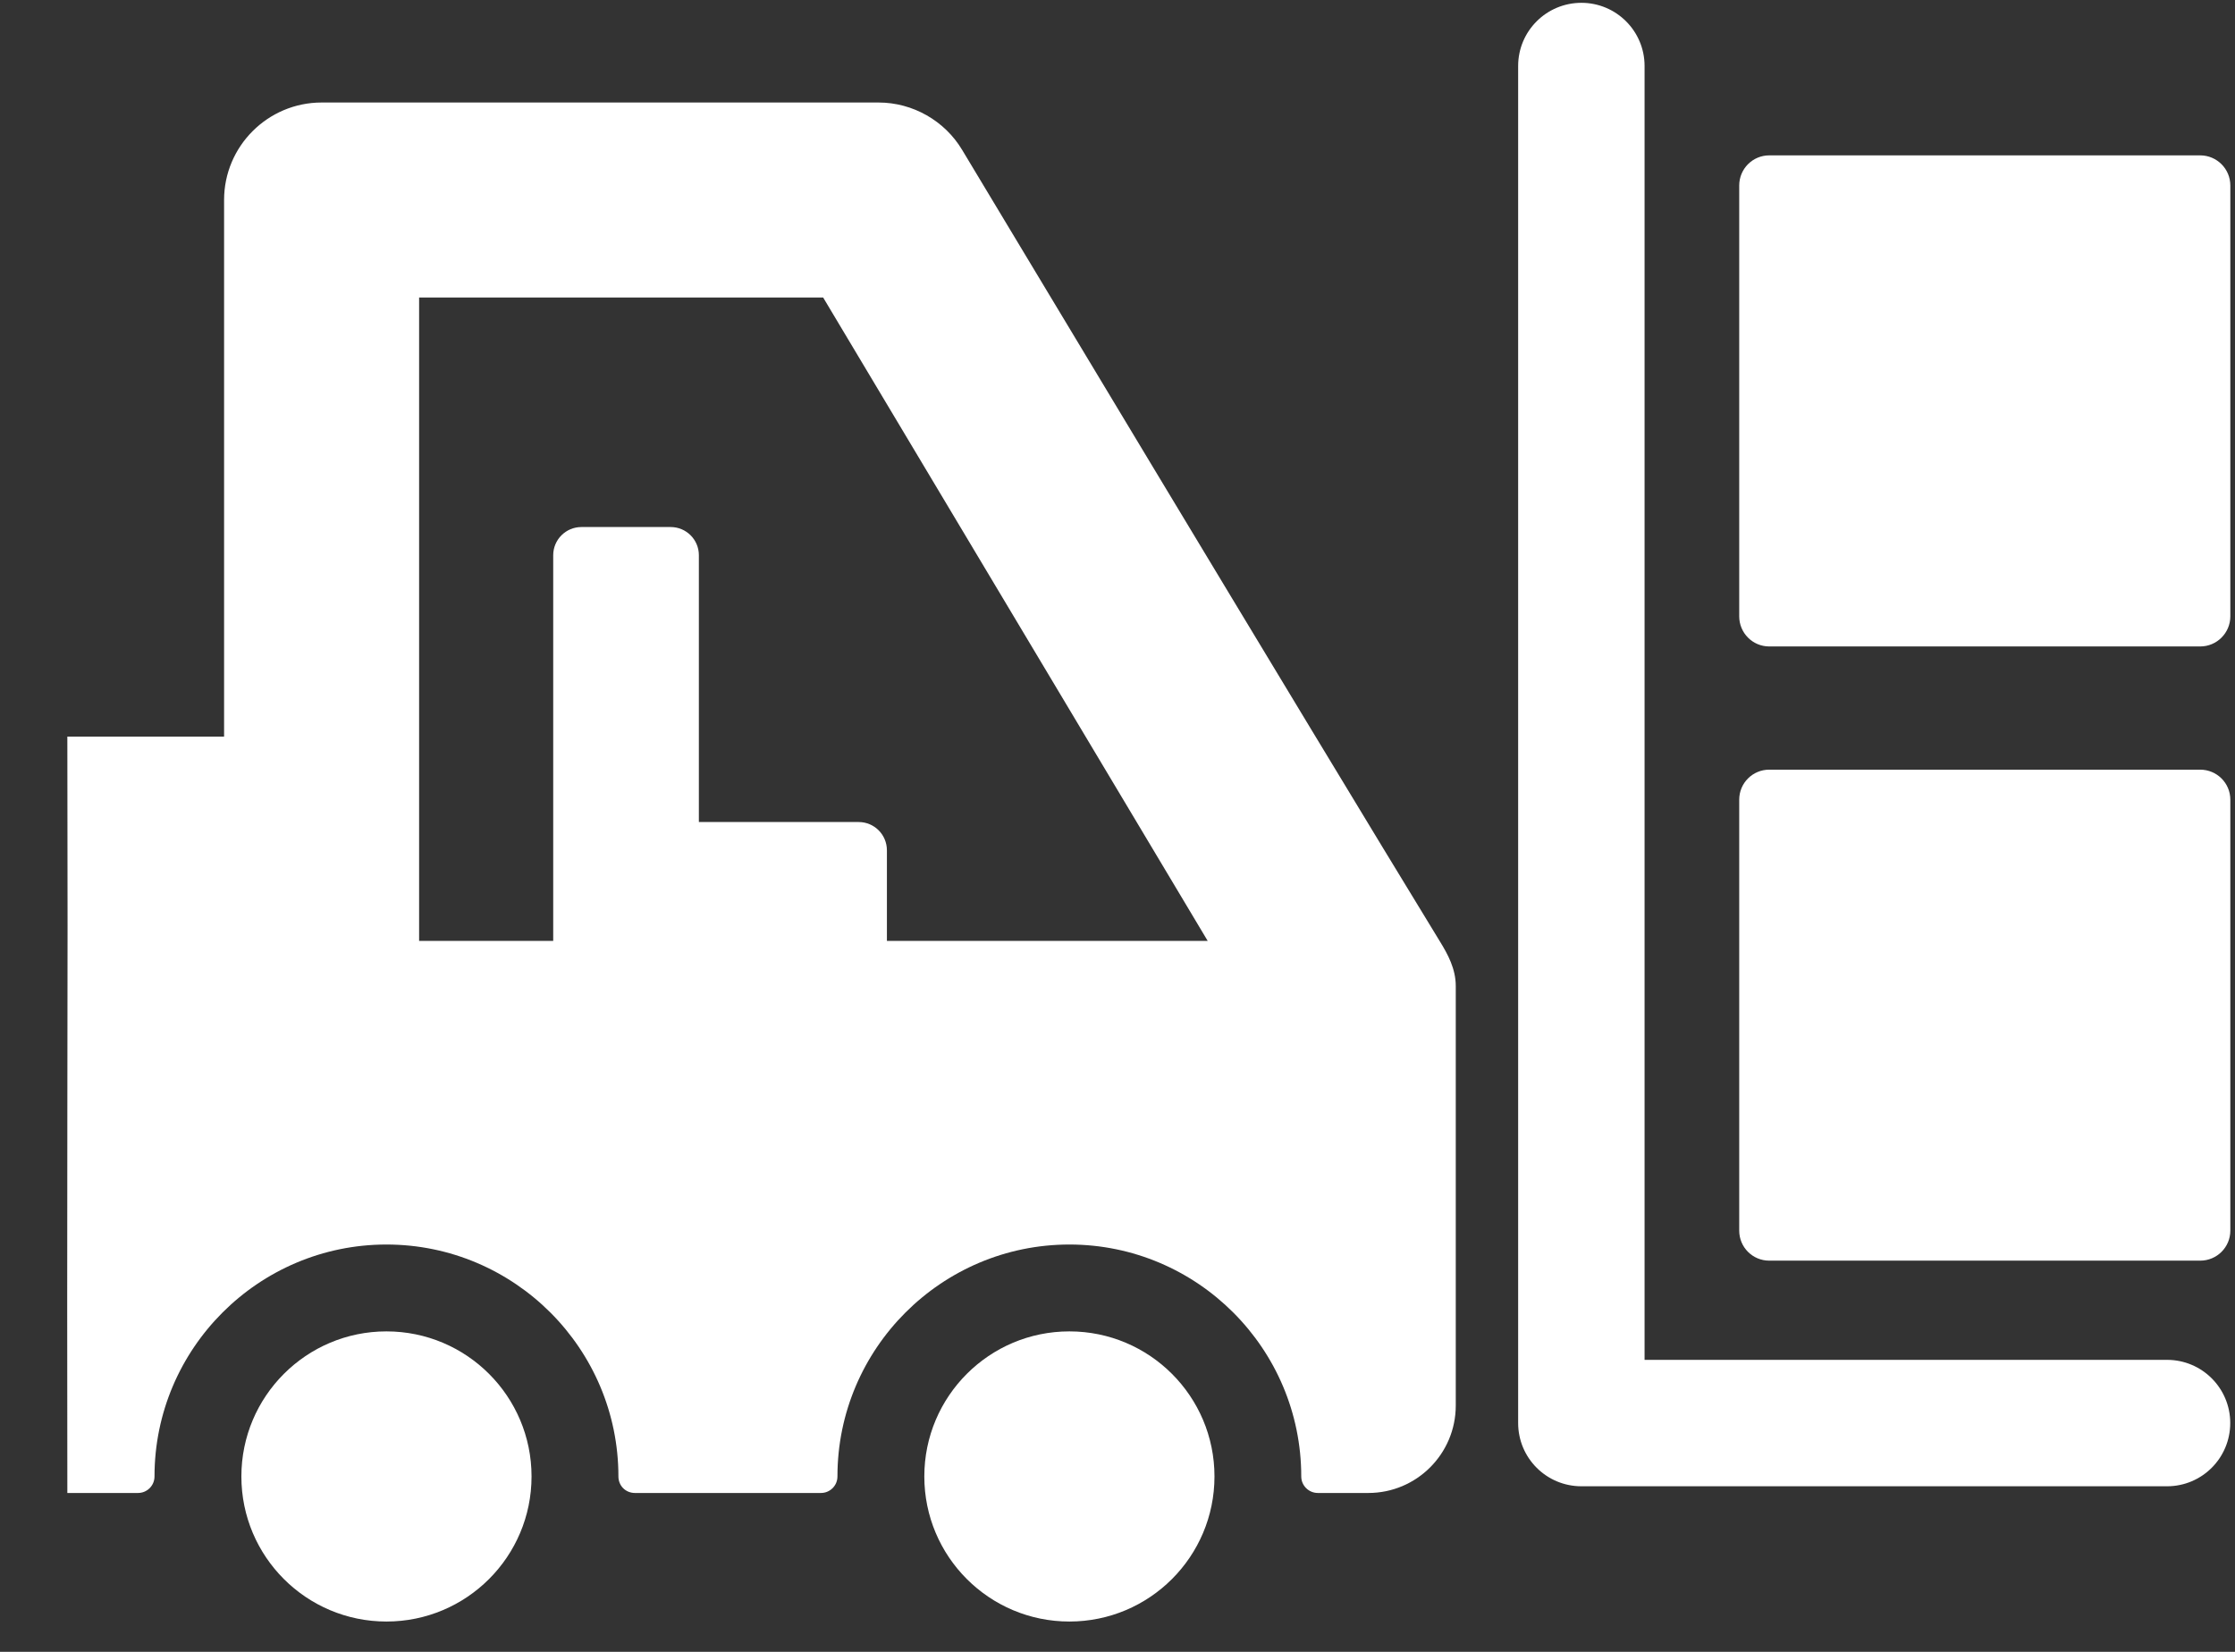
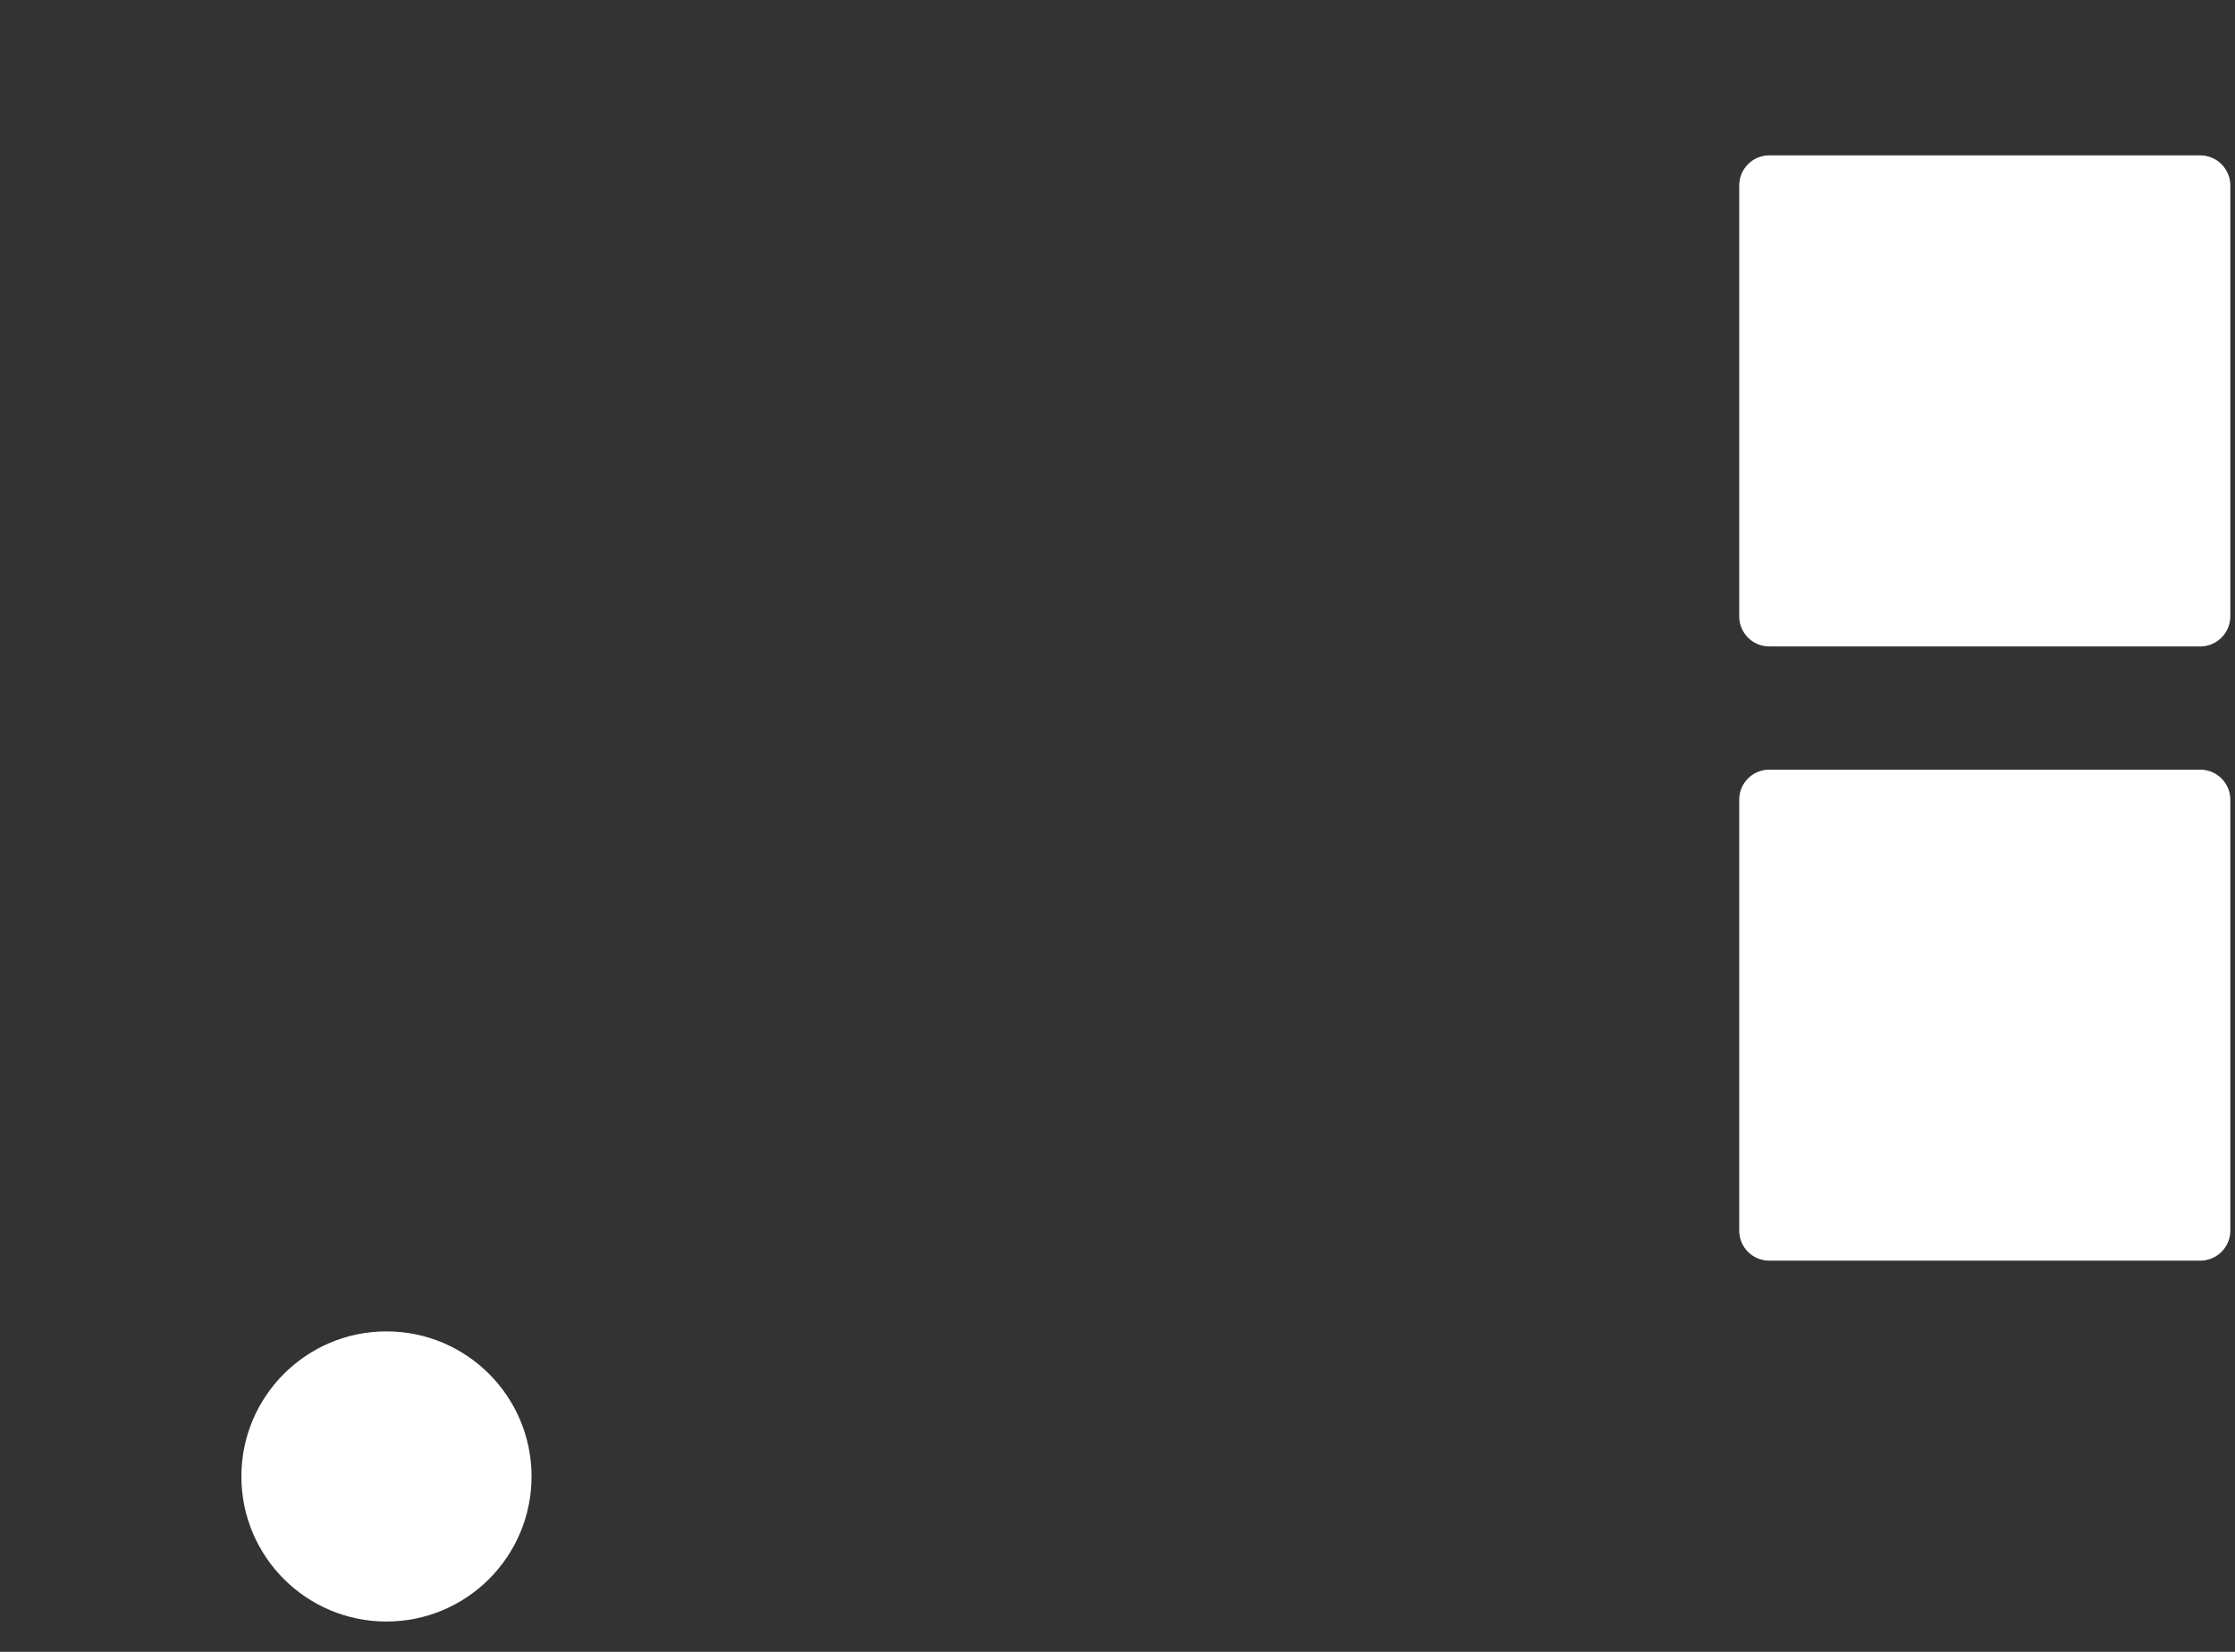
<svg xmlns="http://www.w3.org/2000/svg" width="23px" height="17px" viewBox="0 0 23 17" version="1.1">
  <rect x="0" y="0" width="23" height="17" fill="#333333" stroke="none" />
  <title>Catalog icon</title>
  <desc>Created with Sketch.</desc>
  <g id="Aalchem" stroke="none" stroke-width="1" fill="none" fill-rule="evenodd">
    <g id="Suppliers" transform="translate(-144, -347)" fill="#FFFFFF">
      <g id="Group-5" transform="translate(130, 330)">
        <g id="Group-4">
          <g id="Catalog-icon" transform="translate(14, 17)">
            <g id="pallet">
-               <circle id="Oval" cx="11.005" cy="15.195" r="1.493" />
              <circle id="Oval" cx="3.977" cy="15.195" r="1.493" />
-               <path d="M22.301,15.296 L16.274,15.296 C15.914,15.296 15.623,15.005 15.623,14.645 L15.623,0.679 C15.623,0.32 15.914,0.029 16.274,0.029 C16.633,0.029 16.924,0.32 16.924,0.679 L16.924,13.995 L22.301,13.995 C22.66,13.995 22.951,14.286 22.951,14.645 C22.951,15.005 22.66,15.296 22.301,15.296 Z" id="Path" />
-               <path d="M14.821,9.694 C13.476,7.495 9.938,1.603 9.902,1.544 C9.722,1.242 9.392,1.055 9.041,1.055 L3.31,1.055 C2.756,1.055 2.306,1.505 2.306,2.058 L2.306,7.581 L0.693,7.581 C0.696,8.888 0.696,10.178 0.693,11.45 C0.691,12.772 0.691,14.077 0.693,15.365 L1.42,15.365 C1.514,15.365 1.59,15.289 1.59,15.195 C1.59,13.879 2.661,12.808 3.977,12.808 C5.293,12.808 6.364,13.879 6.364,15.195 C6.364,15.24 6.381,15.284 6.413,15.316 C6.445,15.348 6.489,15.365 6.534,15.365 L8.448,15.365 C8.542,15.365 8.618,15.289 8.618,15.195 C8.618,13.879 9.689,12.808 11.005,12.808 C12.321,12.808 13.391,13.879 13.391,15.195 C13.391,15.289 13.468,15.365 13.562,15.365 L14.081,15.365 C14.578,15.365 14.981,14.962 14.981,14.465 L14.981,10.147 C14.981,9.971 14.899,9.821 14.821,9.694 Z M9.127,9.683 L9.127,8.751 C9.127,8.59 8.997,8.46 8.837,8.46 L7.192,8.46 L7.192,5.714 C7.192,5.554 7.062,5.424 6.902,5.424 L5.983,5.424 C5.823,5.424 5.693,5.554 5.693,5.714 L5.693,9.683 L4.313,9.683 L4.313,3.062 L8.471,3.062 L12.428,9.683 L9.127,9.683 L9.127,9.683 Z" id="Shape" fill-rule="nonzero" />
              <g id="Group" transform="translate(17.868, 1.564)">
                <path d="M5.084,11.101 C5.084,11.272 4.945,11.41 4.774,11.41 L0.339,11.41 C0.168,11.41 0.03,11.272 0.03,11.101 L0.03,6.666 C0.03,6.495 0.168,6.357 0.339,6.357 L4.774,6.357 C4.945,6.357 5.084,6.495 5.084,6.666 L5.084,11.101 Z" id="Path" />
                <path d="M5.084,4.779 C5.084,4.95 4.945,5.089 4.774,5.089 L0.339,5.089 C0.168,5.089 0.03,4.95 0.03,4.779 L0.03,0.345 C0.03,0.174 0.168,0.035 0.339,0.035 L4.774,0.035 C4.945,0.035 5.084,0.174 5.084,0.345 L5.084,4.779 Z" id="Path" />
              </g>
            </g>
          </g>
        </g>
      </g>
    </g>
  </g>
</svg>